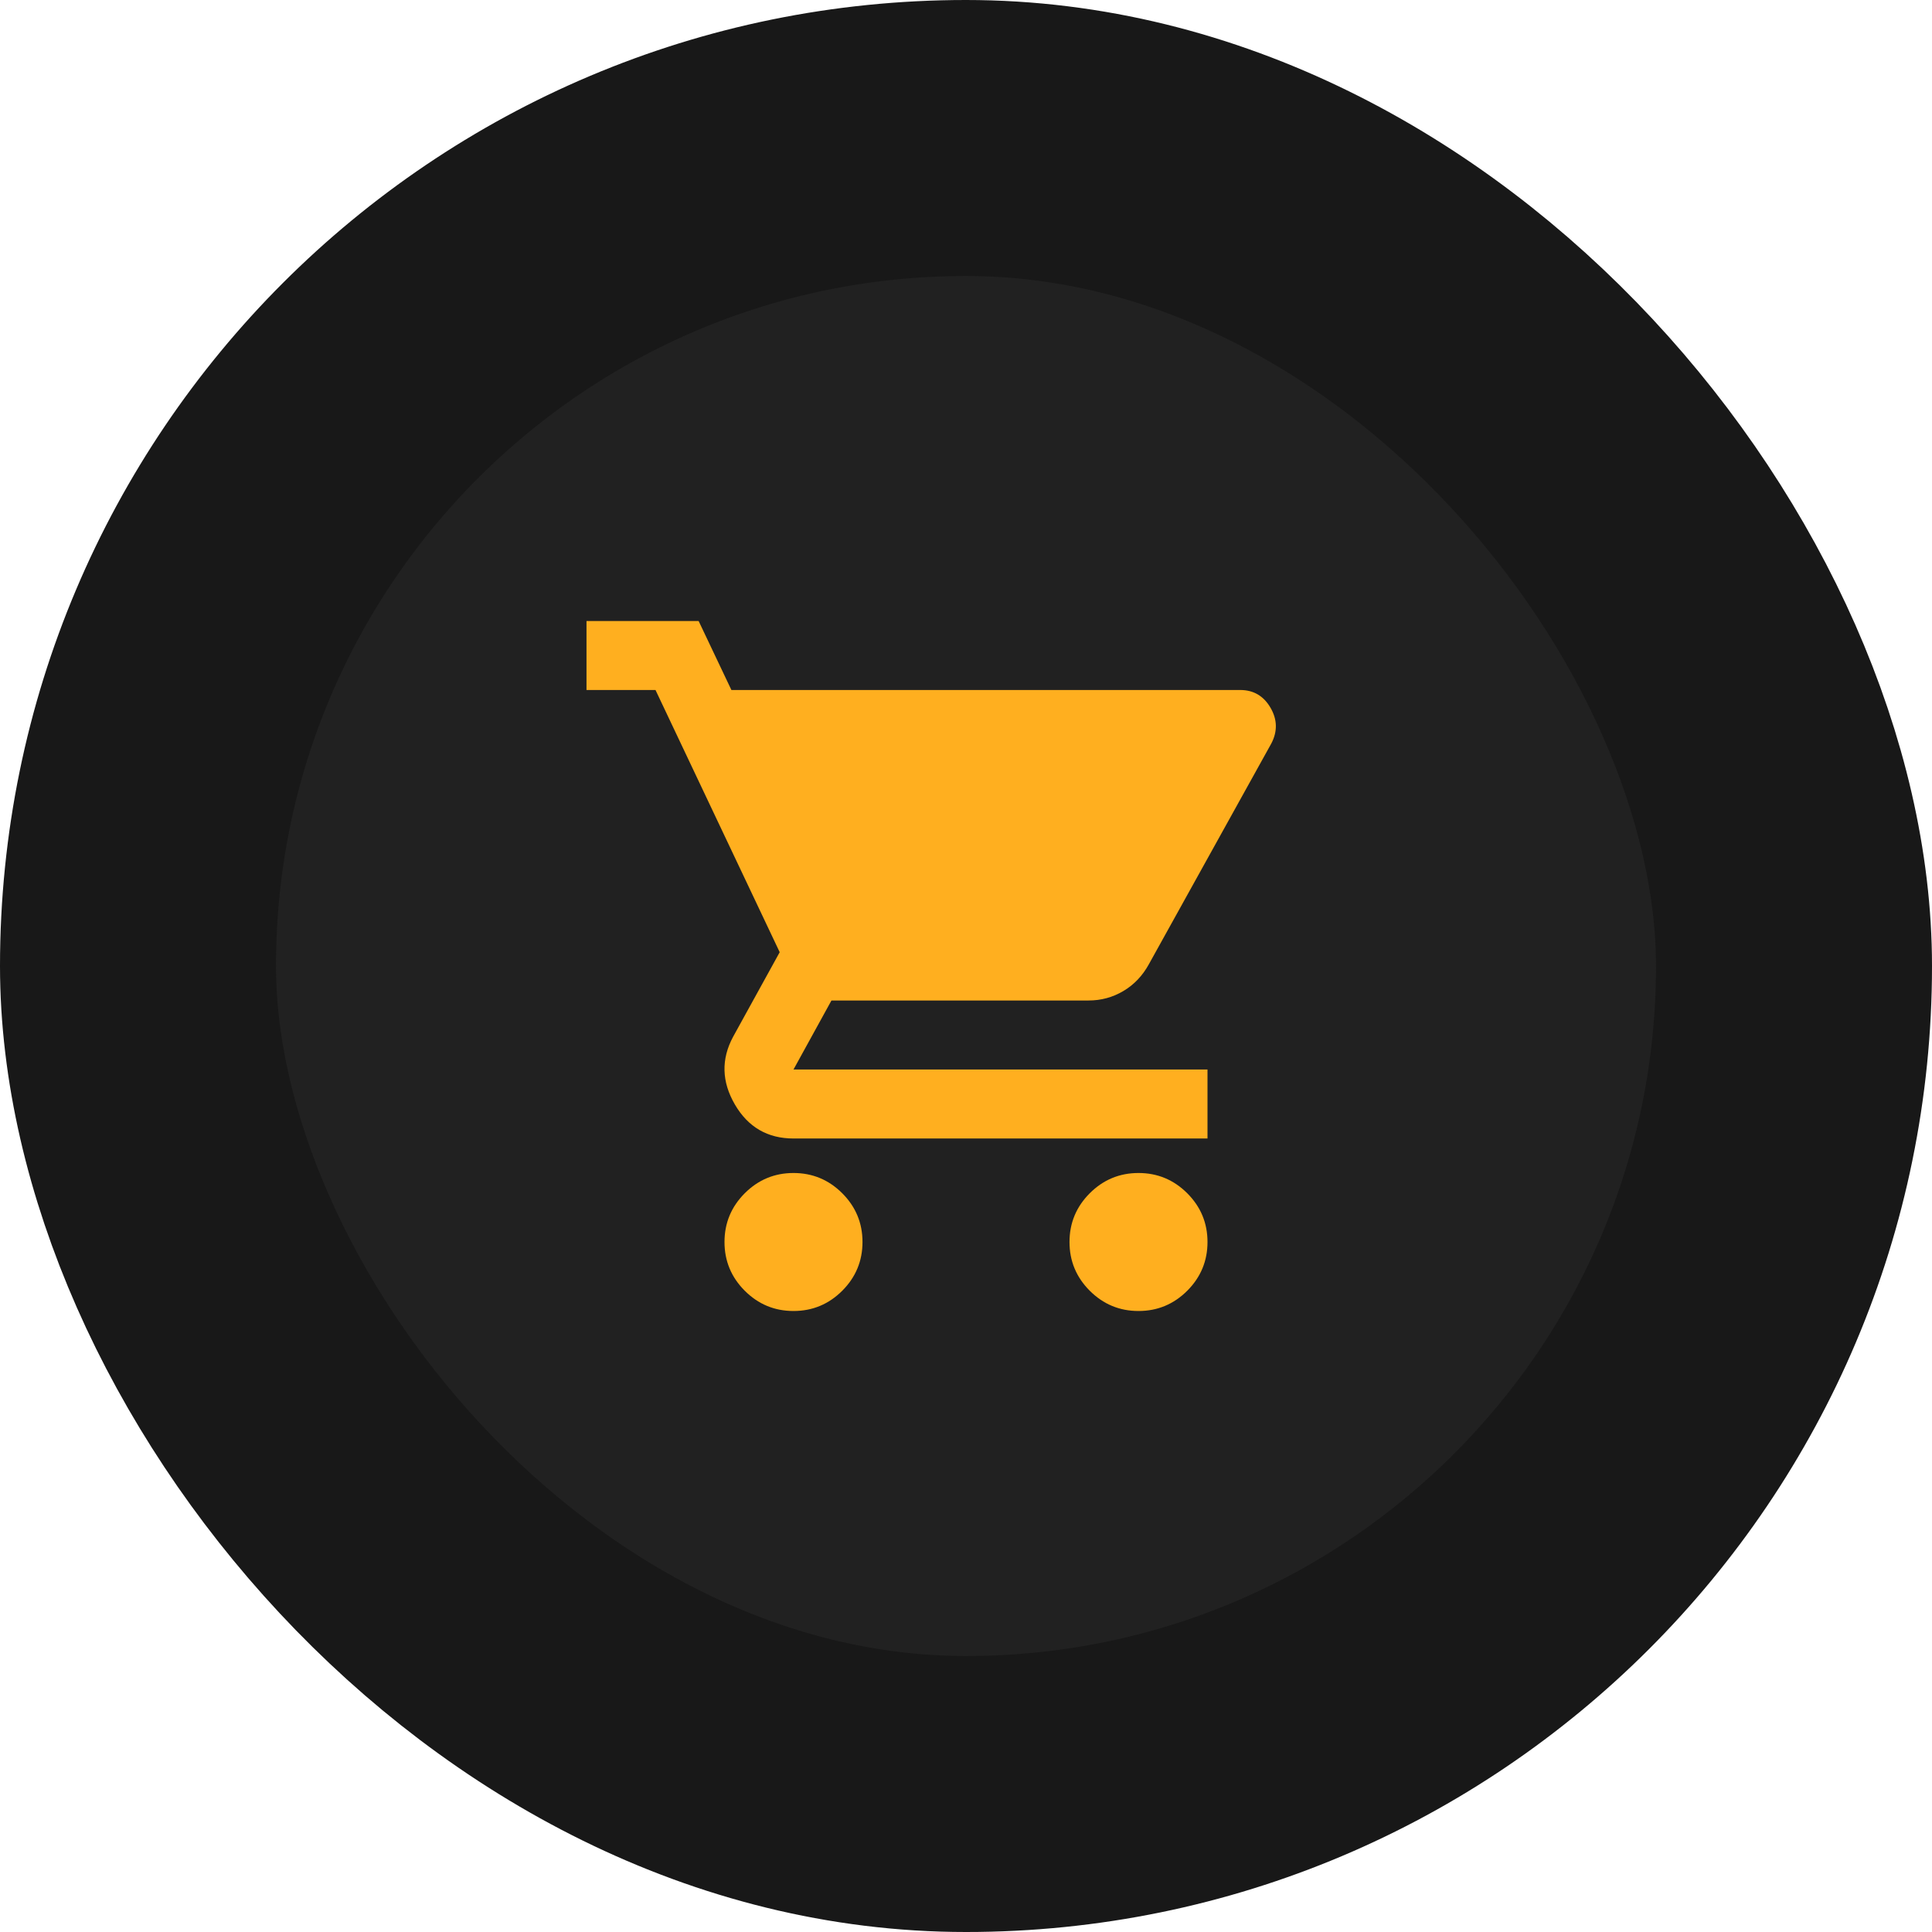
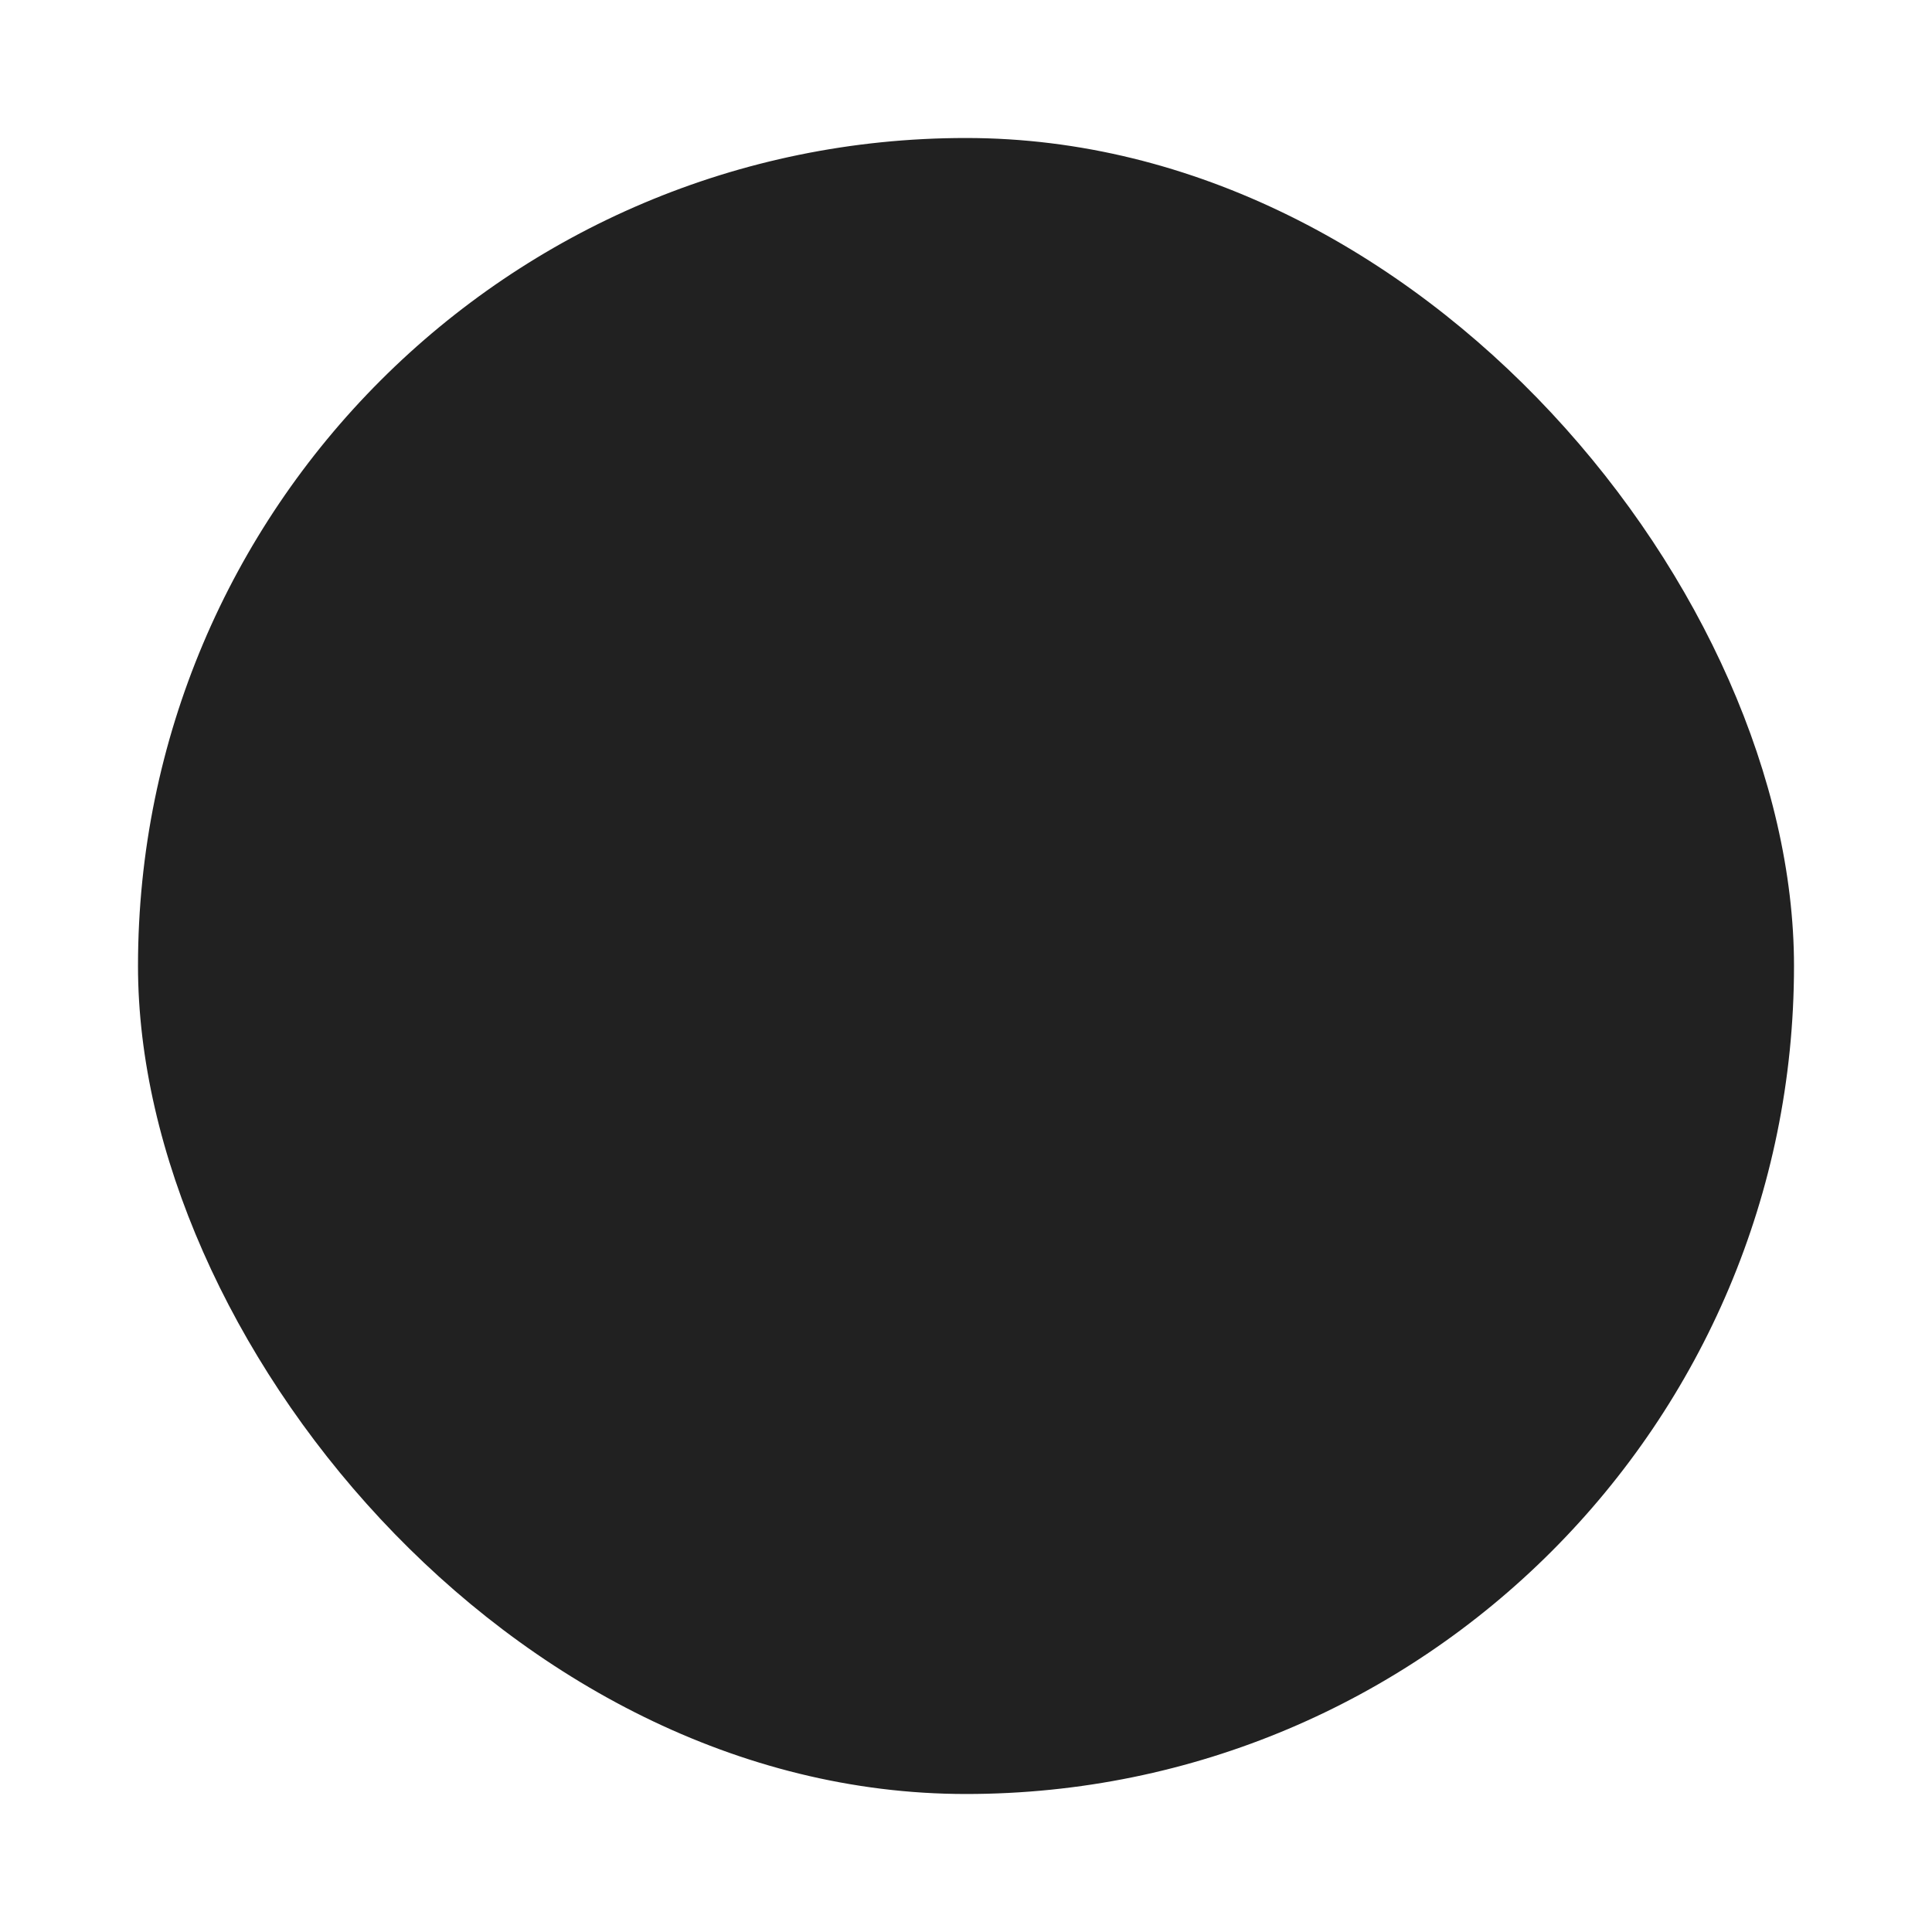
<svg xmlns="http://www.w3.org/2000/svg" width="56" height="56" viewBox="0 0 56 56" fill="none">
  <rect x="4" y="4" width="48" height="48" rx="24" fill="#212121" />
-   <rect x="4" y="4" width="48" height="48" rx="24" stroke="#181818" stroke-width="8" />
  <mask id="mask0_535_15946" style="mask-type:alpha" maskUnits="userSpaceOnUse" x="16" y="16" width="24" height="24">
    <rect x="16" y="16" width="24" height="24" fill="#7F56D9" />
  </mask>
  <g mask="url(#mask0_535_15946)">
-     <path d="M23 38C22.45 38 21.979 37.804 21.587 37.413C21.196 37.021 21 36.55 21 36C21 35.45 21.196 34.979 21.587 34.587C21.979 34.196 22.45 34 23 34C23.55 34 24.021 34.196 24.413 34.587C24.804 34.979 25 35.45 25 36C25 36.55 24.804 37.021 24.413 37.413C24.021 37.804 23.55 38 23 38ZM33 38C32.45 38 31.979 37.804 31.587 37.413C31.196 37.021 31 36.55 31 36C31 35.45 31.196 34.979 31.587 34.587C31.979 34.196 32.45 34 33 34C33.55 34 34.021 34.196 34.413 34.587C34.804 34.979 35 35.45 35 36C35 36.55 34.804 37.021 34.413 37.413C34.021 37.804 33.55 38 33 38ZM21.2 20H35.95C36.333 20 36.625 20.171 36.825 20.512C37.025 20.854 37.033 21.2 36.85 21.55L33.3 27.95C33.117 28.283 32.871 28.542 32.562 28.725C32.254 28.908 31.917 29 31.55 29H24.1L23 31H35V33H23C22.25 33 21.683 32.671 21.3 32.013C20.917 31.354 20.9 30.7 21.25 30.05L22.6 27.6L19 20H17V18H20.25L21.2 20Z" fill="#FFAF1F" />
-   </g>
+     </g>
</svg>